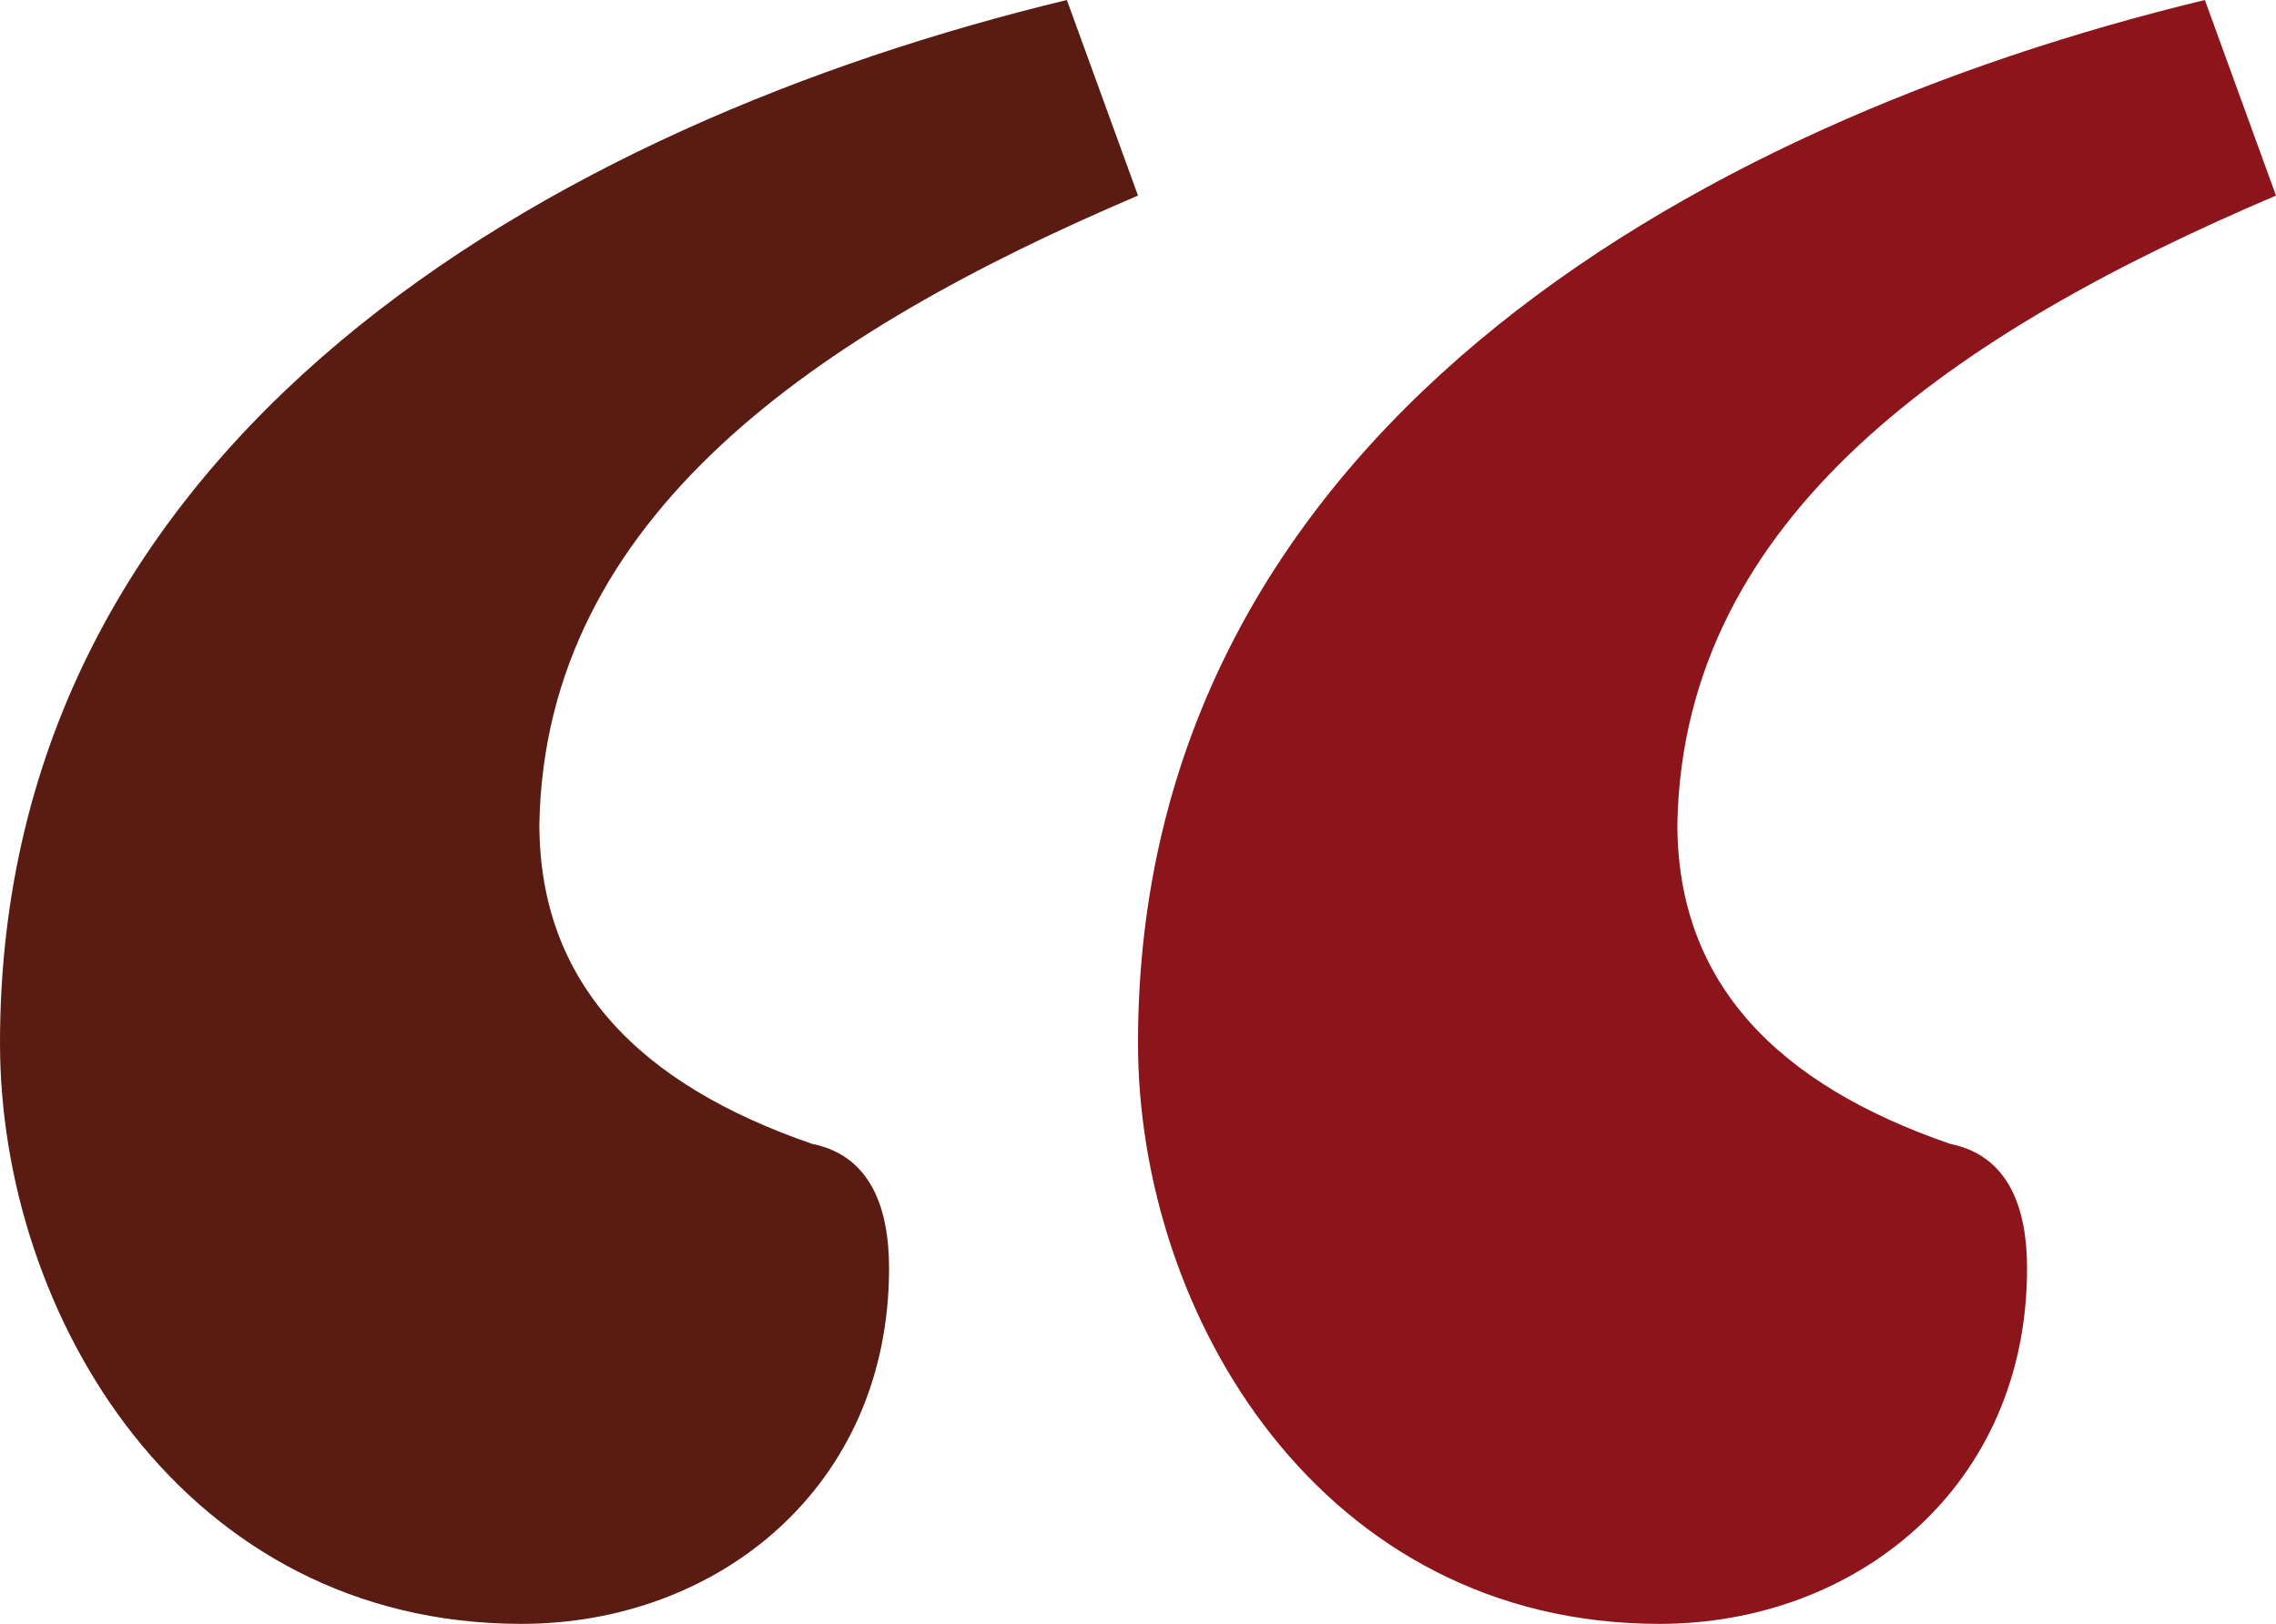
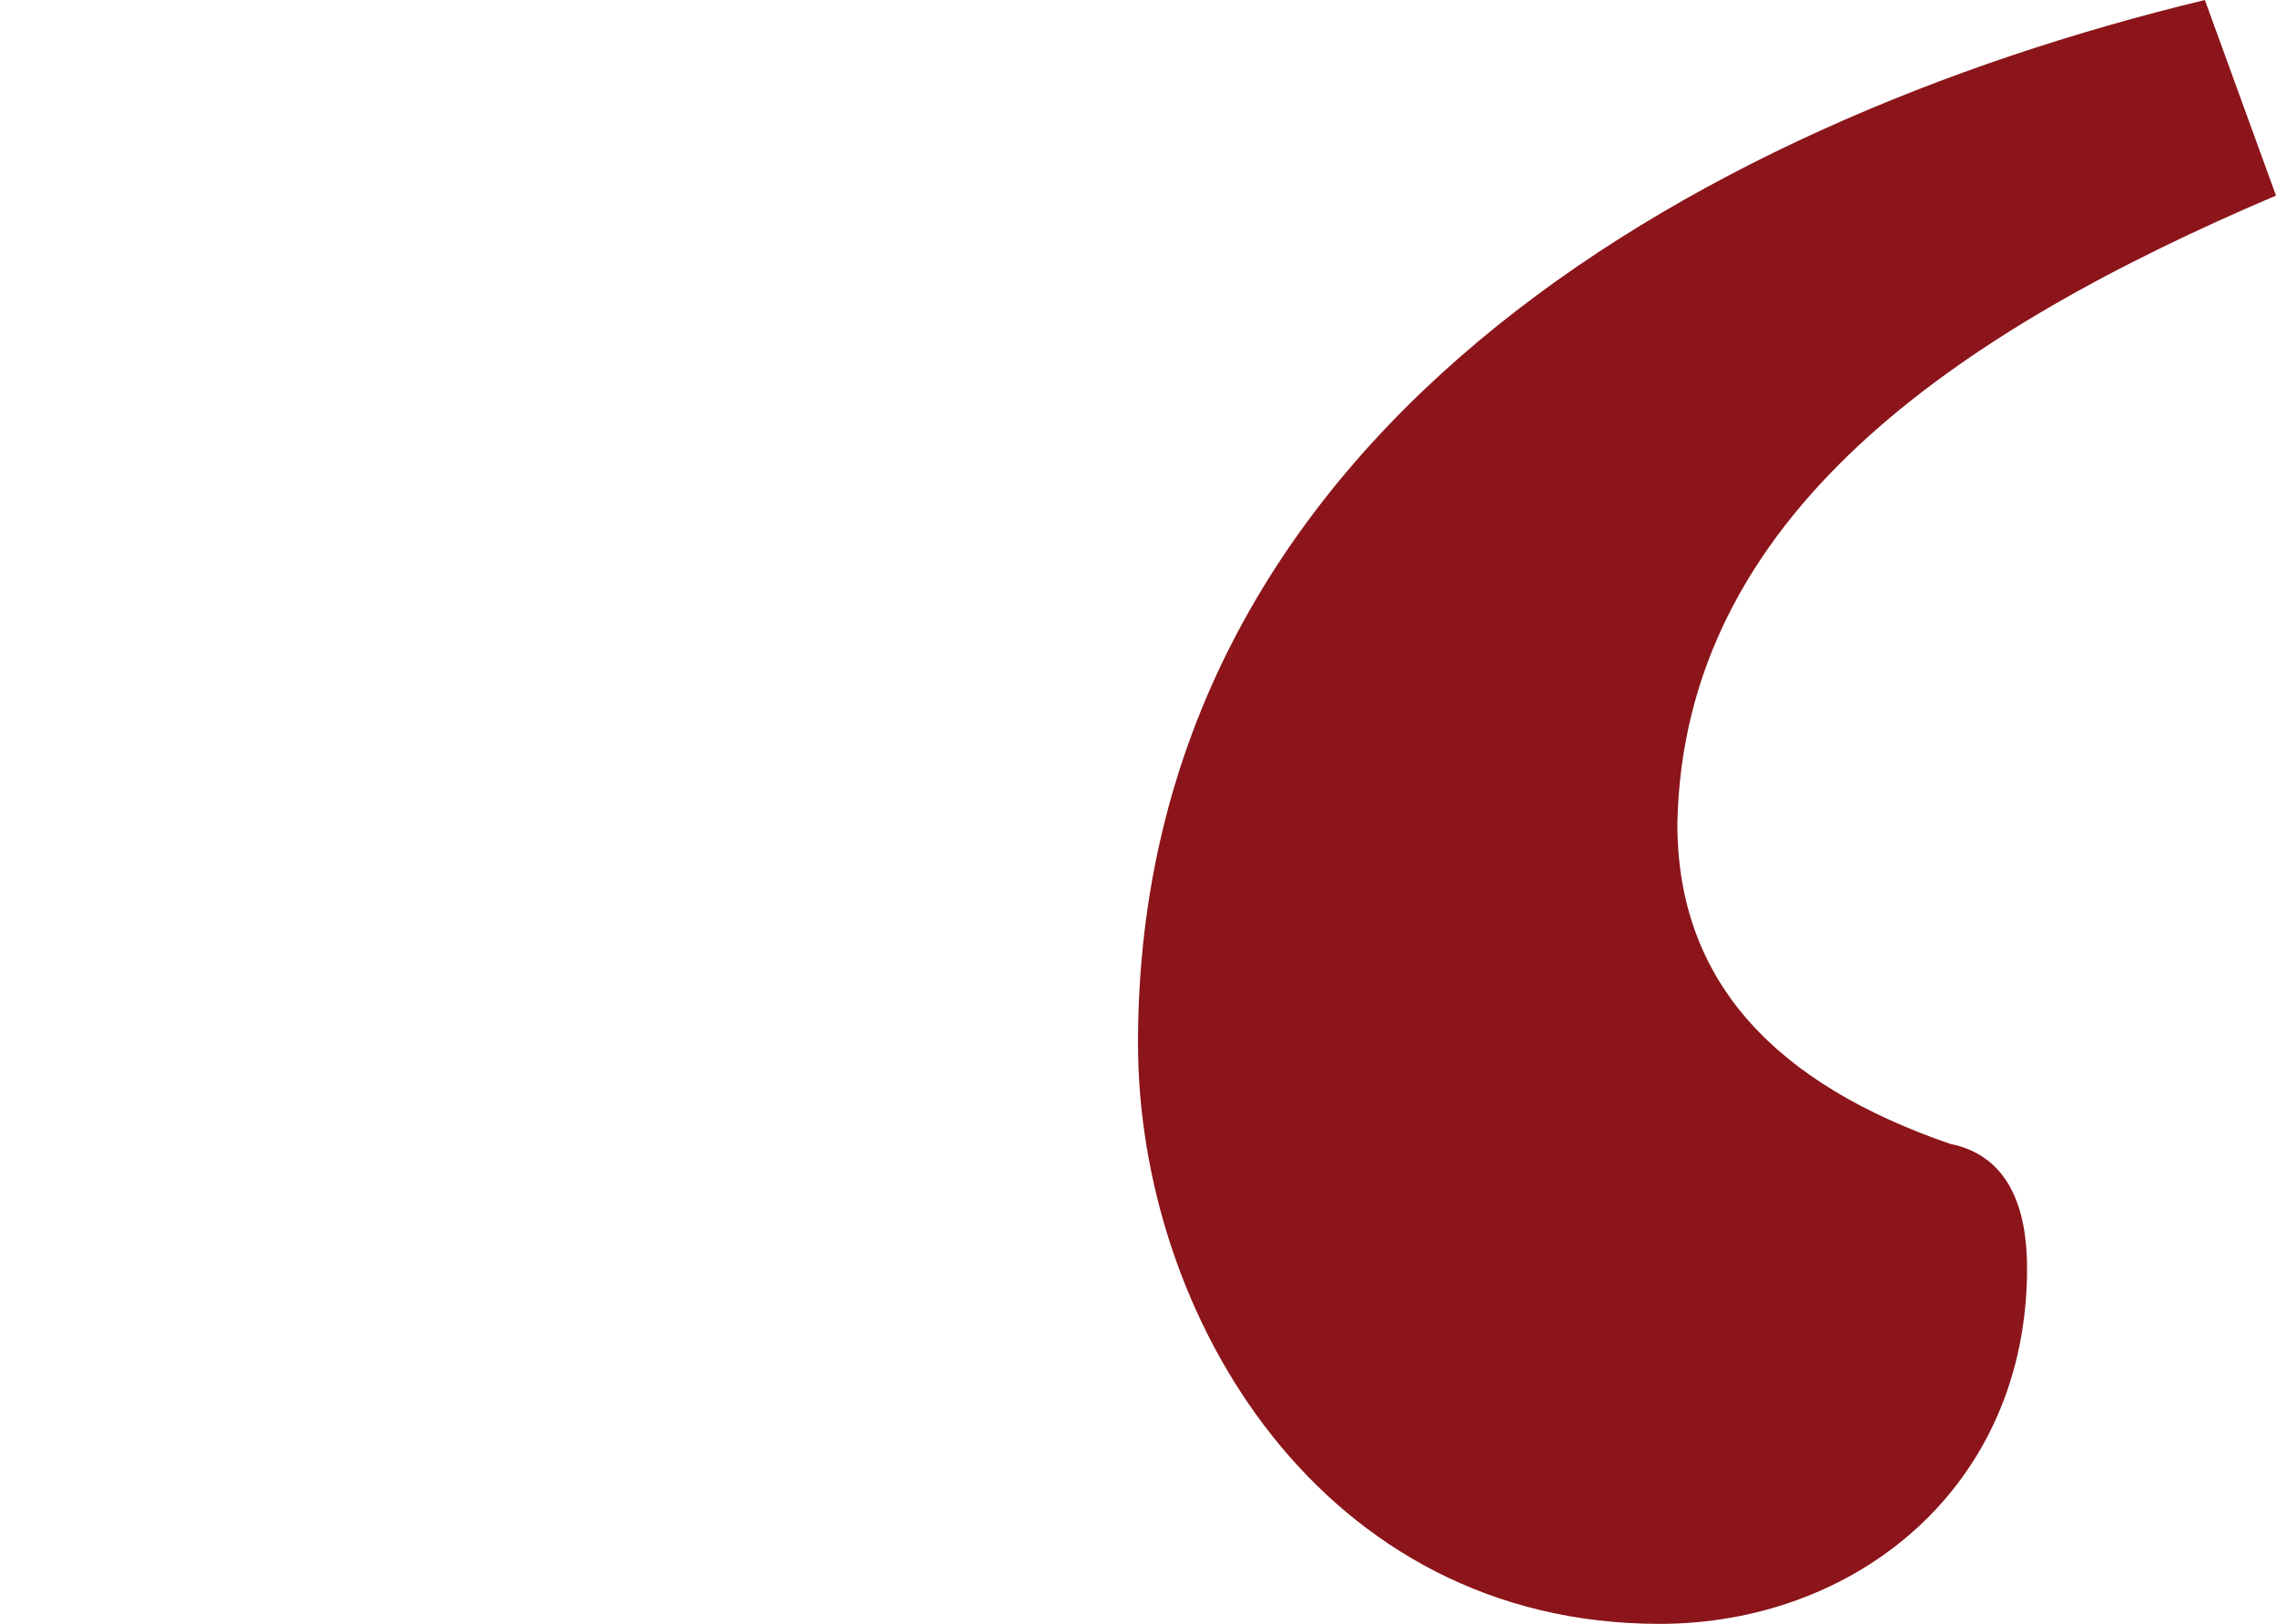
<svg xmlns="http://www.w3.org/2000/svg" width="30.72" height="21.92" viewBox="0 0 30.72 21.92">
  <defs>
    <style>
      .cls-1 {
        fill: #8b151a;
      }

      .cls-2 {
        fill: #5a1c12;
      }
    </style>
  </defs>
-   <path class="cls-2" d="M14.4,0l.96,2.64c-4.32,1.84-8,4.32-8.08,8.48,0,2.16,1.36,3.52,3.68,4.32.8.16,1.04.88,1.04,1.68,0,2.96-2.32,4.8-4.96,4.8-4.56,0-7.04-4.16-7.04-7.84C0,5.92,7.44,1.68,14.4,0Z" />
-   <path class="cls-1" d="M29.76,0l.96,2.64c-4.32,1.84-8,4.32-8.08,8.48,0,2.16,1.36,3.52,3.68,4.32.8.16,1.04.88,1.04,1.68,0,2.96-2.32,4.8-4.96,4.8-4.56,0-7.04-4.16-7.04-7.84C15.36,5.92,22.8,1.68,29.76,0Z" />
+   <path class="cls-1" d="M29.76,0l.96,2.64c-4.32,1.84-8,4.32-8.08,8.48,0,2.16,1.36,3.52,3.68,4.32.8.16,1.04.88,1.04,1.68,0,2.96-2.32,4.8-4.96,4.8-4.56,0-7.04-4.16-7.04-7.84C15.36,5.92,22.8,1.68,29.76,0" />
</svg>